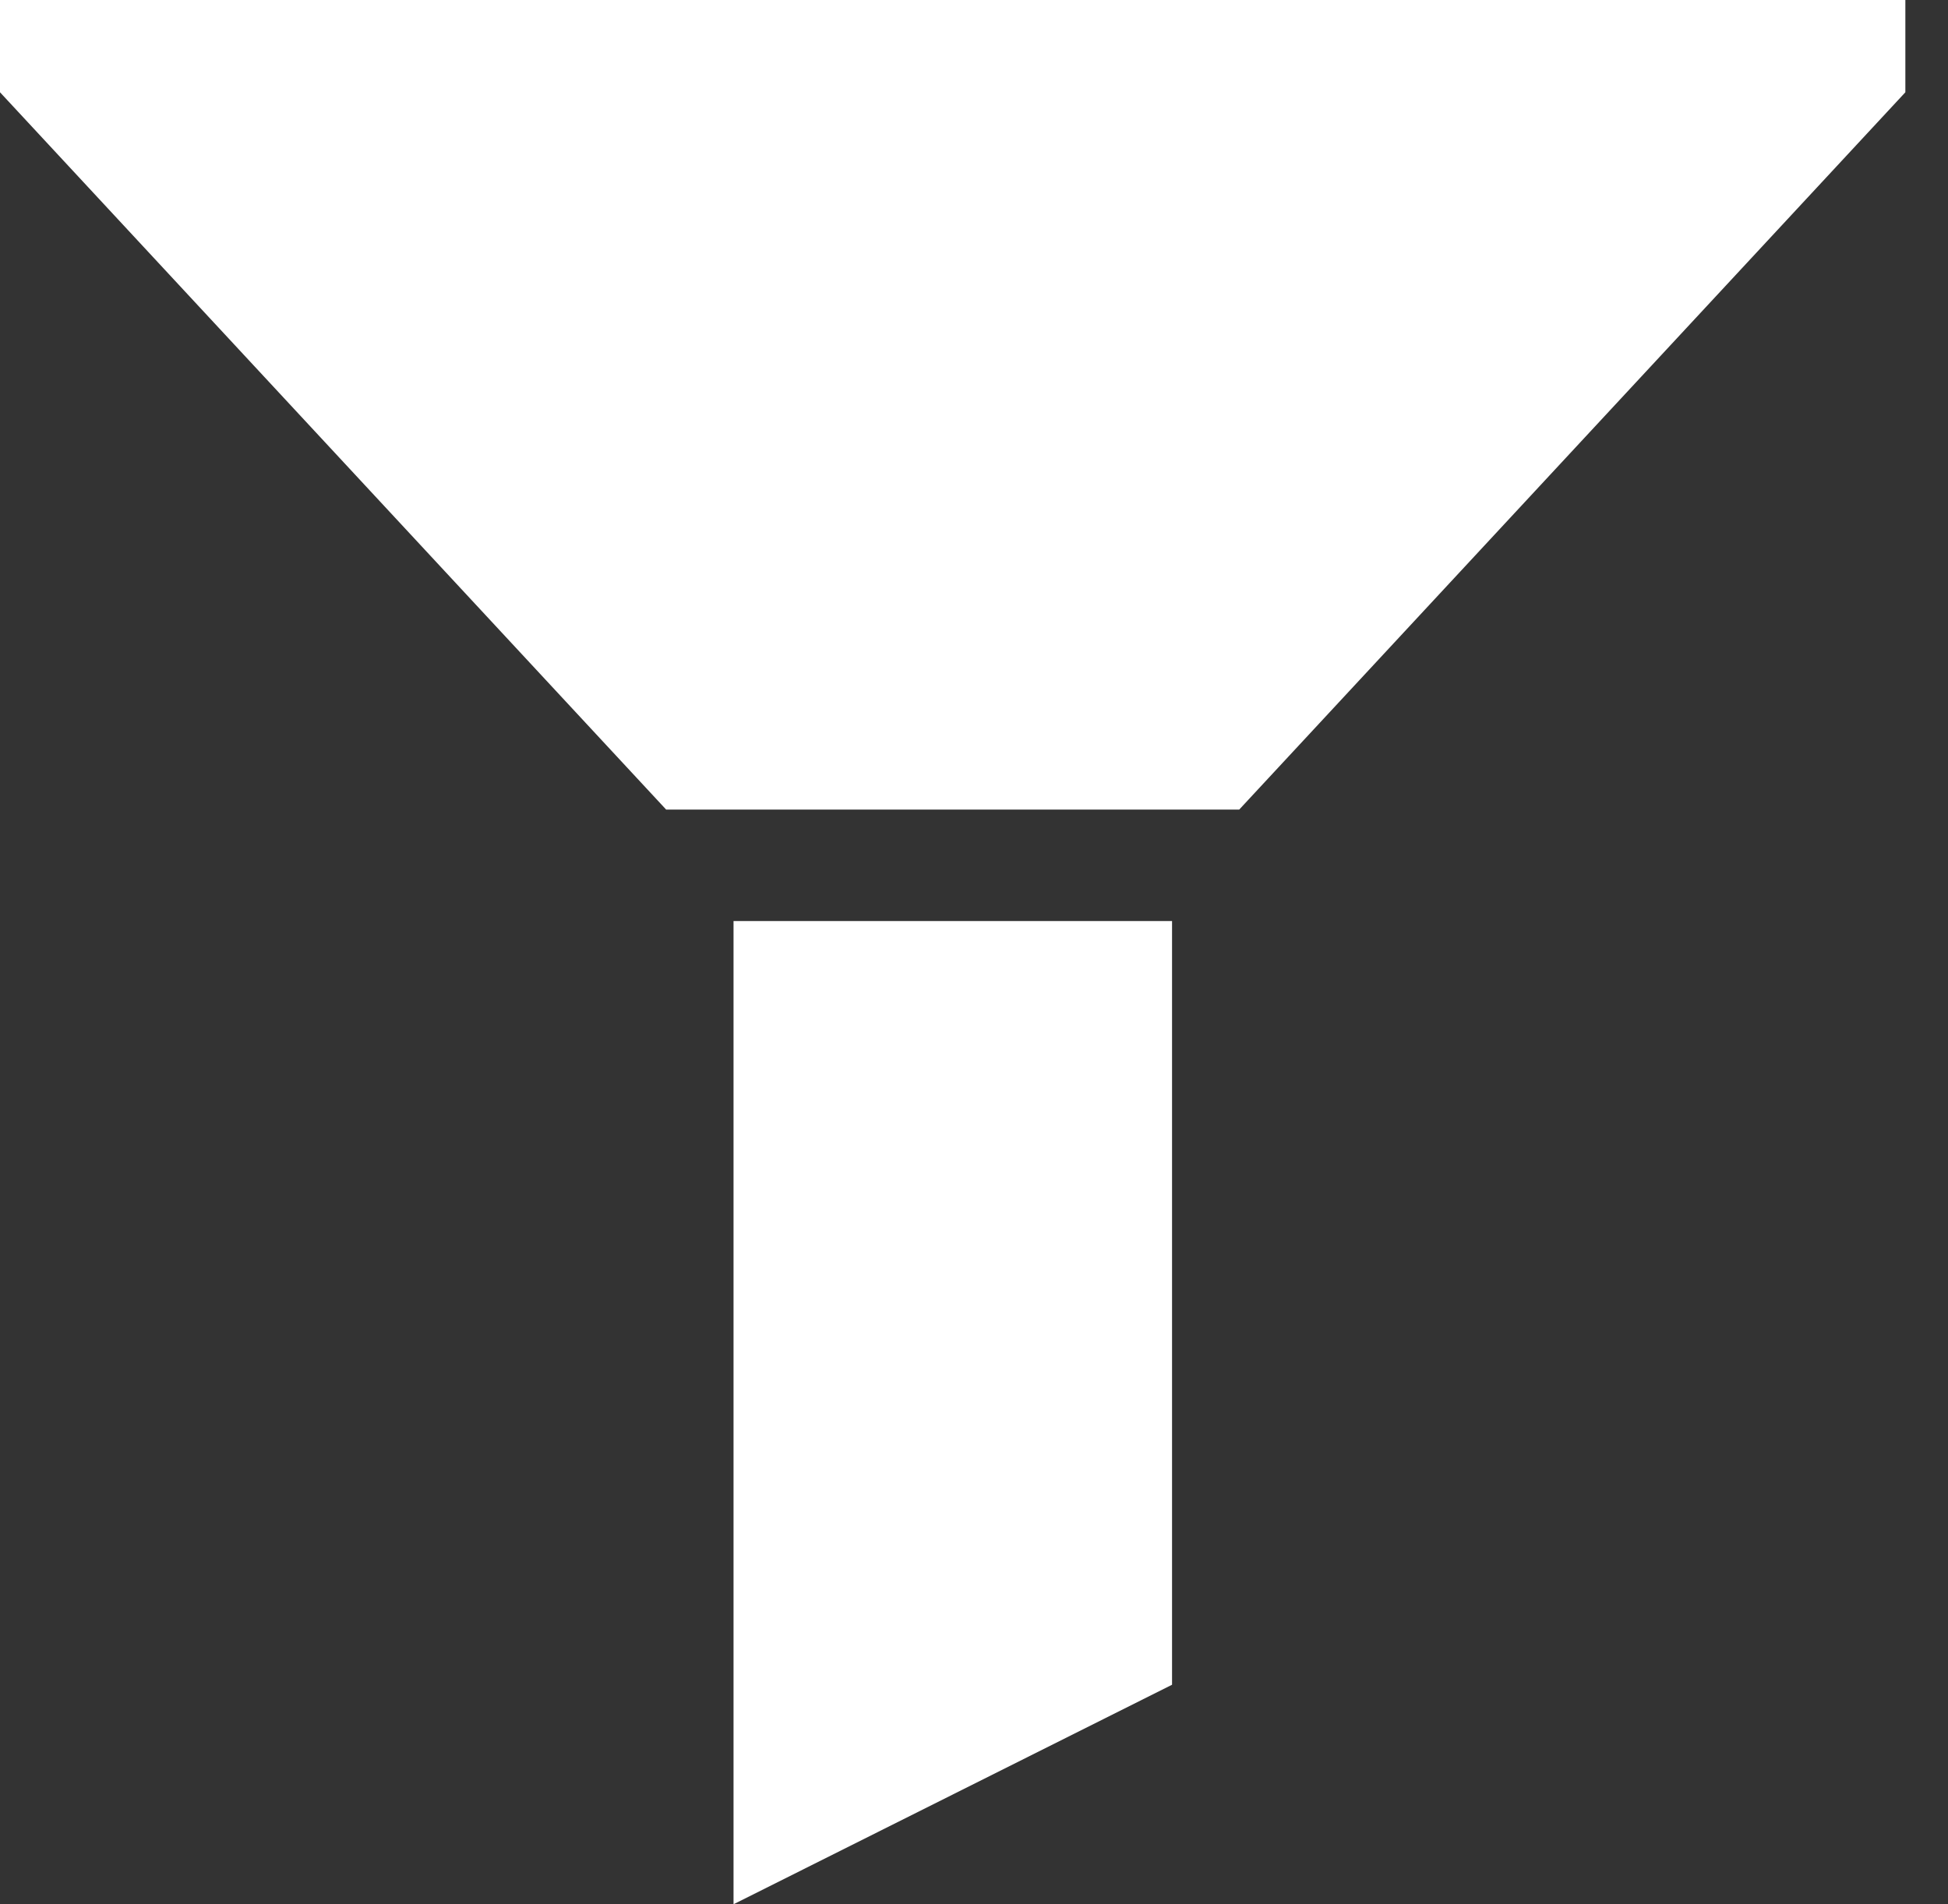
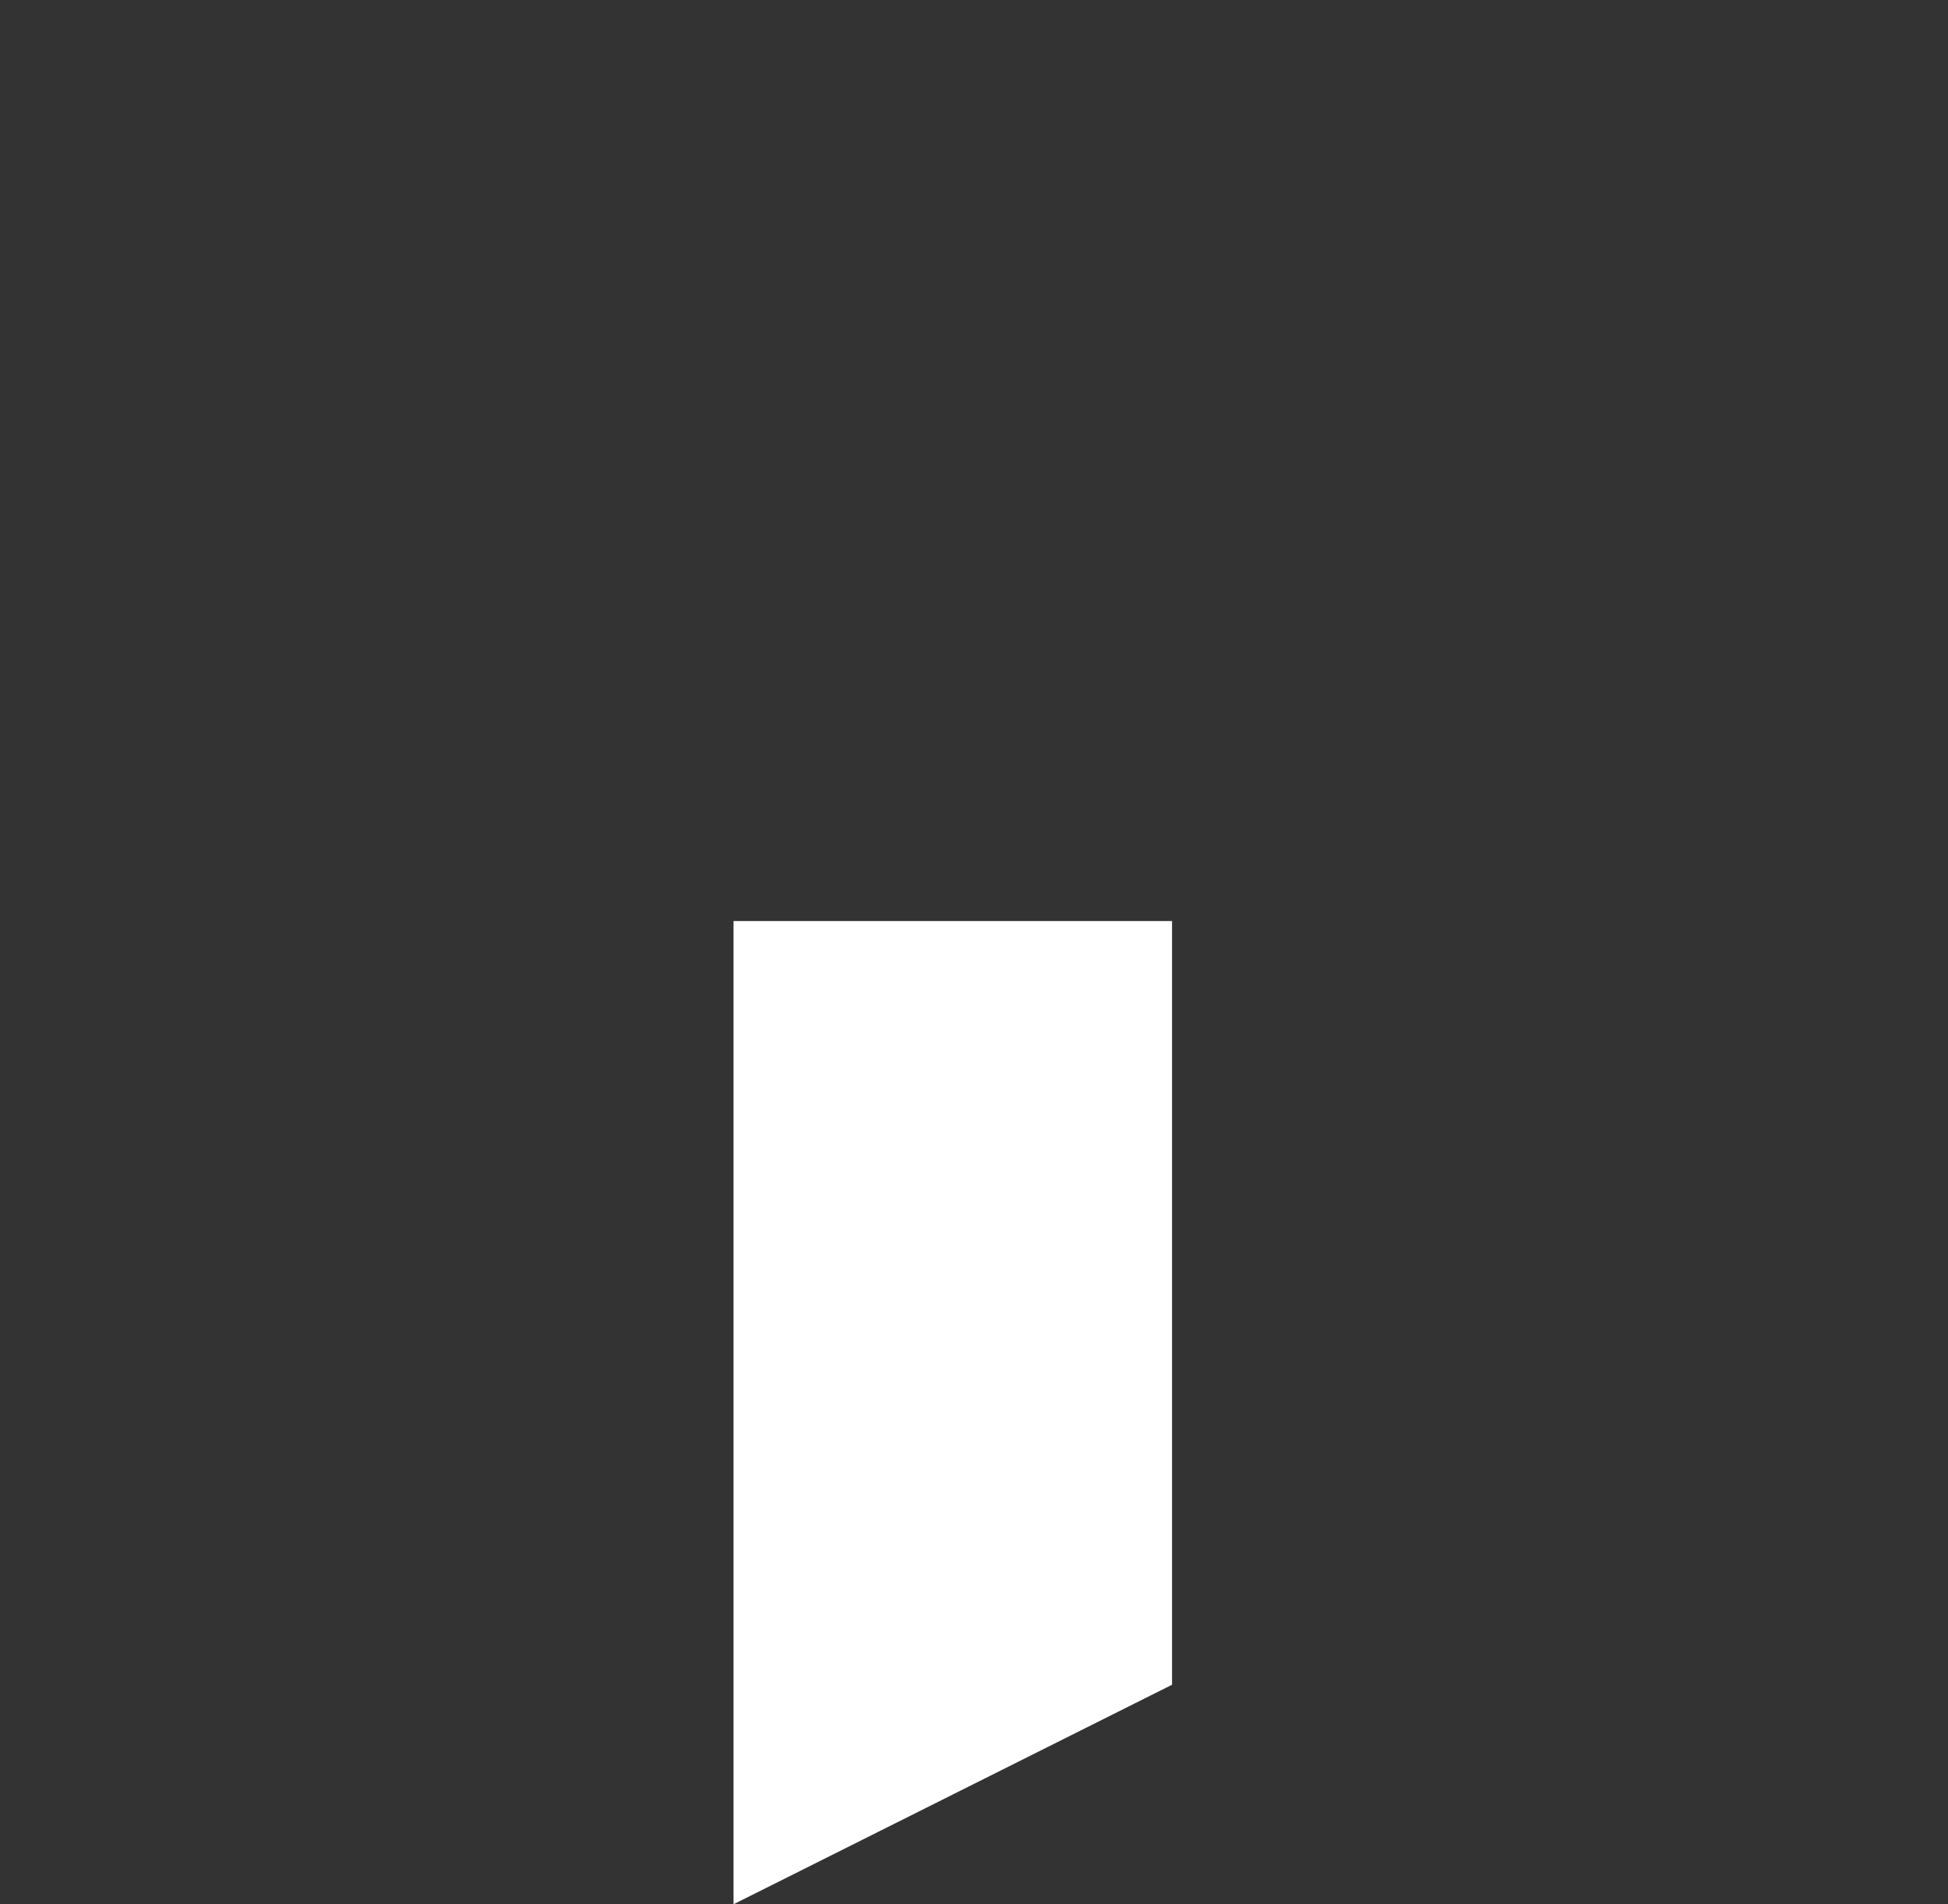
<svg xmlns="http://www.w3.org/2000/svg" width="45" height="44" viewBox="0 0 45 44" fill="none">
  <rect x="0" y="0" width="45" height="44" fill="#333333" stroke="none" />
  <path d="M16.945 21.281V43.998L27.075 38.926V21.281H16.945Z" fill="white" />
-   <path d="M0 0V2.132L15.389 18.706H28.626L44.015 2.132V0H0Z" fill="white" />
</svg>